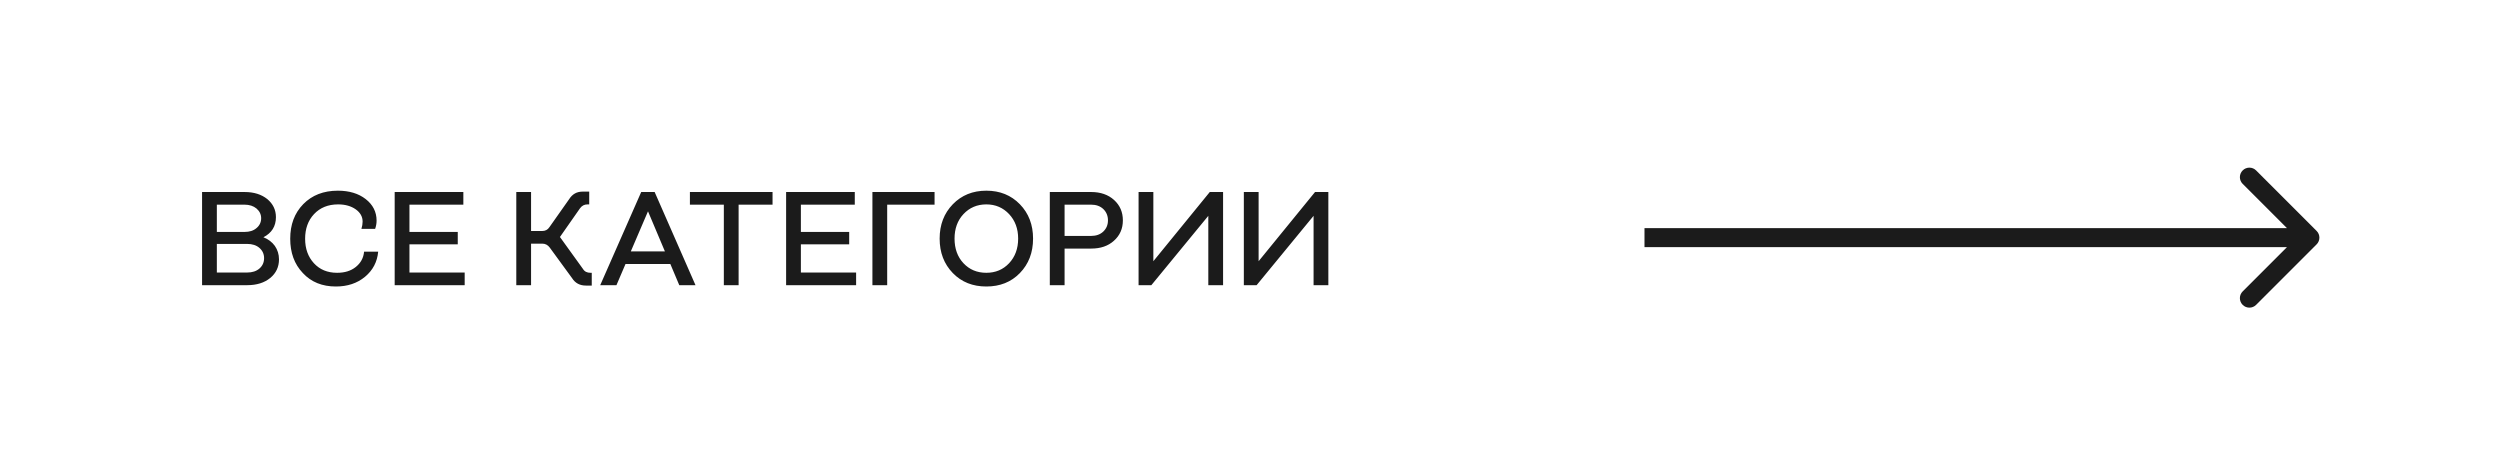
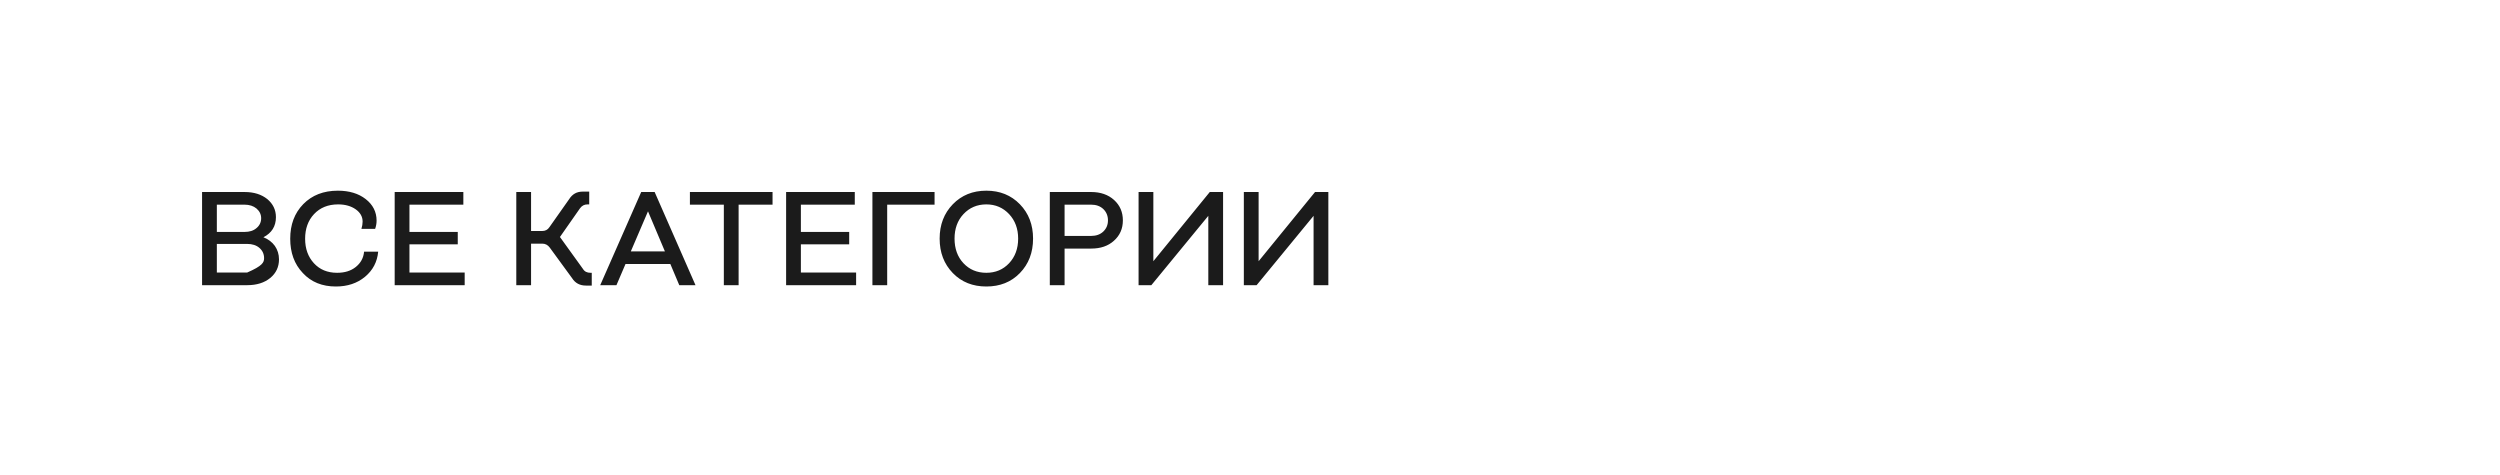
<svg xmlns="http://www.w3.org/2000/svg" width="263" height="50" viewBox="0 0 263 50" fill="none">
-   <path d="M21.258 20.2H25.738C26.718 20.2 27.502 20.452 28.118 20.942C28.72 21.446 29.028 22.076 29.028 22.846C29.028 23.812 28.58 24.512 27.712 24.96C28.216 25.156 28.622 25.464 28.916 25.87C29.196 26.276 29.35 26.752 29.35 27.284C29.35 28.082 29.042 28.74 28.426 29.244C27.81 29.748 26.998 30 26.018 30H21.258V20.2ZM26.004 25.66H22.812V28.67H26.004C26.536 28.67 26.97 28.53 27.292 28.25C27.614 27.97 27.782 27.606 27.782 27.158C27.782 26.724 27.614 26.36 27.292 26.08C26.97 25.8 26.536 25.66 26.004 25.66ZM25.724 21.53H22.812V24.4H25.724C26.242 24.4 26.662 24.274 26.984 23.994C27.306 23.728 27.474 23.378 27.474 22.958C27.474 22.552 27.306 22.216 26.984 21.936C26.662 21.67 26.242 21.53 25.724 21.53ZM39.463 24.078H38.021C38.105 23.798 38.147 23.546 38.147 23.308C38.147 22.79 37.895 22.356 37.419 22.02C36.943 21.684 36.327 21.502 35.571 21.502C34.507 21.502 33.667 21.852 33.037 22.524C32.407 23.196 32.099 24.064 32.099 25.114C32.099 26.164 32.407 27.018 33.023 27.69C33.639 28.362 34.451 28.698 35.459 28.698C36.257 28.698 36.915 28.502 37.433 28.082C37.951 27.662 38.245 27.13 38.301 26.472H39.785C39.687 27.55 39.225 28.432 38.399 29.118C37.573 29.804 36.551 30.14 35.333 30.14C33.905 30.14 32.743 29.678 31.861 28.726C30.965 27.788 30.531 26.584 30.531 25.114C30.531 23.63 30.979 22.426 31.903 21.474C32.827 20.536 34.031 20.06 35.543 20.06C36.733 20.06 37.713 20.354 38.469 20.942C39.225 21.53 39.617 22.286 39.617 23.21C39.617 23.518 39.561 23.798 39.463 24.078ZM41.52 30V20.2H48.744V21.53H43.074V24.4H48.156V25.702H43.074V28.67H48.884V30H41.52ZM54.314 30V20.2H55.868V24.302H57.03C57.366 24.302 57.618 24.176 57.8 23.896L59.872 20.956C60.208 20.424 60.67 20.158 61.286 20.158H61.986V21.502H61.804C61.468 21.502 61.216 21.642 61.02 21.908L58.906 24.932L61.328 28.292C61.496 28.572 61.762 28.698 62.112 28.698H62.252V30.042H61.636C61.006 30.042 60.516 29.79 60.18 29.258L57.828 26.038C57.632 25.772 57.366 25.632 57.058 25.632H55.868V30H54.314ZM64.851 30H63.143L67.455 20.2H68.869L73.167 30H71.459L70.521 27.774H65.803L64.851 30ZM68.169 22.23L66.363 26.444H69.947L68.169 22.23ZM81.272 21.53H77.702V30H76.148V21.53H72.578V20.2H81.272V21.53ZM82.699 30V20.2H89.923V21.53H84.253V24.4H89.335V25.702H84.253V28.67H90.063V30H82.699ZM93.332 30H91.778V20.2H98.316V21.53H93.332V30ZM98.85 25.1C98.85 23.644 99.312 22.44 100.236 21.488C101.16 20.536 102.336 20.06 103.764 20.06C105.192 20.06 106.368 20.536 107.292 21.488C108.216 22.44 108.678 23.644 108.678 25.1C108.678 26.57 108.216 27.774 107.292 28.726C106.368 29.678 105.192 30.14 103.764 30.14C102.336 30.14 101.16 29.678 100.236 28.726C99.312 27.774 98.85 26.57 98.85 25.1ZM100.418 25.1C100.418 26.15 100.726 27.018 101.356 27.69C101.986 28.362 102.784 28.698 103.764 28.698C104.73 28.698 105.528 28.362 106.158 27.69C106.788 27.018 107.11 26.15 107.11 25.1C107.11 24.064 106.788 23.196 106.158 22.524C105.528 21.852 104.73 21.502 103.764 21.502C102.784 21.502 101.986 21.852 101.356 22.524C100.726 23.196 100.418 24.064 100.418 25.1ZM110.44 20.2H114.794C115.774 20.2 116.586 20.48 117.202 21.04C117.818 21.6 118.126 22.314 118.126 23.182C118.126 24.064 117.804 24.778 117.188 25.324C116.572 25.884 115.774 26.15 114.794 26.15H111.994V30H110.44V20.2ZM111.994 24.82H114.78C115.312 24.82 115.746 24.666 116.068 24.358C116.39 24.05 116.558 23.658 116.558 23.182C116.558 22.706 116.39 22.3 116.068 21.992C115.746 21.684 115.312 21.53 114.78 21.53H111.994V24.82ZM119.778 20.2H121.332V27.48L127.268 20.2H128.668V30H127.114V22.706L121.122 30H119.778V20.2ZM130.852 20.2H132.406V27.48L138.342 20.2H139.742V30H138.188V22.706L132.196 30H130.852V20.2Z" fill="#1B1B1B" />
-   <path d="M243.707 25.707C244.098 25.317 244.098 24.683 243.707 24.293L237.343 17.929C236.953 17.538 236.319 17.538 235.929 17.929C235.538 18.32 235.538 18.953 235.929 19.343L241.586 25L235.929 30.657C235.538 31.047 235.538 31.68 235.929 32.071C236.319 32.462 236.953 32.462 237.343 32.071L243.707 25.707ZM173 25L173 26L243 26L243 25L243 24L173 24L173 25Z" fill="#1B1B1B" />
+   <path d="M21.258 20.2H25.738C26.718 20.2 27.502 20.452 28.118 20.942C28.72 21.446 29.028 22.076 29.028 22.846C29.028 23.812 28.58 24.512 27.712 24.96C28.216 25.156 28.622 25.464 28.916 25.87C29.196 26.276 29.35 26.752 29.35 27.284C29.35 28.082 29.042 28.74 28.426 29.244C27.81 29.748 26.998 30 26.018 30H21.258V20.2ZM26.004 25.66H22.812V28.67H26.004C27.614 27.97 27.782 27.606 27.782 27.158C27.782 26.724 27.614 26.36 27.292 26.08C26.97 25.8 26.536 25.66 26.004 25.66ZM25.724 21.53H22.812V24.4H25.724C26.242 24.4 26.662 24.274 26.984 23.994C27.306 23.728 27.474 23.378 27.474 22.958C27.474 22.552 27.306 22.216 26.984 21.936C26.662 21.67 26.242 21.53 25.724 21.53ZM39.463 24.078H38.021C38.105 23.798 38.147 23.546 38.147 23.308C38.147 22.79 37.895 22.356 37.419 22.02C36.943 21.684 36.327 21.502 35.571 21.502C34.507 21.502 33.667 21.852 33.037 22.524C32.407 23.196 32.099 24.064 32.099 25.114C32.099 26.164 32.407 27.018 33.023 27.69C33.639 28.362 34.451 28.698 35.459 28.698C36.257 28.698 36.915 28.502 37.433 28.082C37.951 27.662 38.245 27.13 38.301 26.472H39.785C39.687 27.55 39.225 28.432 38.399 29.118C37.573 29.804 36.551 30.14 35.333 30.14C33.905 30.14 32.743 29.678 31.861 28.726C30.965 27.788 30.531 26.584 30.531 25.114C30.531 23.63 30.979 22.426 31.903 21.474C32.827 20.536 34.031 20.06 35.543 20.06C36.733 20.06 37.713 20.354 38.469 20.942C39.225 21.53 39.617 22.286 39.617 23.21C39.617 23.518 39.561 23.798 39.463 24.078ZM41.52 30V20.2H48.744V21.53H43.074V24.4H48.156V25.702H43.074V28.67H48.884V30H41.52ZM54.314 30V20.2H55.868V24.302H57.03C57.366 24.302 57.618 24.176 57.8 23.896L59.872 20.956C60.208 20.424 60.67 20.158 61.286 20.158H61.986V21.502H61.804C61.468 21.502 61.216 21.642 61.02 21.908L58.906 24.932L61.328 28.292C61.496 28.572 61.762 28.698 62.112 28.698H62.252V30.042H61.636C61.006 30.042 60.516 29.79 60.18 29.258L57.828 26.038C57.632 25.772 57.366 25.632 57.058 25.632H55.868V30H54.314ZM64.851 30H63.143L67.455 20.2H68.869L73.167 30H71.459L70.521 27.774H65.803L64.851 30ZM68.169 22.23L66.363 26.444H69.947L68.169 22.23ZM81.272 21.53H77.702V30H76.148V21.53H72.578V20.2H81.272V21.53ZM82.699 30V20.2H89.923V21.53H84.253V24.4H89.335V25.702H84.253V28.67H90.063V30H82.699ZM93.332 30H91.778V20.2H98.316V21.53H93.332V30ZM98.85 25.1C98.85 23.644 99.312 22.44 100.236 21.488C101.16 20.536 102.336 20.06 103.764 20.06C105.192 20.06 106.368 20.536 107.292 21.488C108.216 22.44 108.678 23.644 108.678 25.1C108.678 26.57 108.216 27.774 107.292 28.726C106.368 29.678 105.192 30.14 103.764 30.14C102.336 30.14 101.16 29.678 100.236 28.726C99.312 27.774 98.85 26.57 98.85 25.1ZM100.418 25.1C100.418 26.15 100.726 27.018 101.356 27.69C101.986 28.362 102.784 28.698 103.764 28.698C104.73 28.698 105.528 28.362 106.158 27.69C106.788 27.018 107.11 26.15 107.11 25.1C107.11 24.064 106.788 23.196 106.158 22.524C105.528 21.852 104.73 21.502 103.764 21.502C102.784 21.502 101.986 21.852 101.356 22.524C100.726 23.196 100.418 24.064 100.418 25.1ZM110.44 20.2H114.794C115.774 20.2 116.586 20.48 117.202 21.04C117.818 21.6 118.126 22.314 118.126 23.182C118.126 24.064 117.804 24.778 117.188 25.324C116.572 25.884 115.774 26.15 114.794 26.15H111.994V30H110.44V20.2ZM111.994 24.82H114.78C115.312 24.82 115.746 24.666 116.068 24.358C116.39 24.05 116.558 23.658 116.558 23.182C116.558 22.706 116.39 22.3 116.068 21.992C115.746 21.684 115.312 21.53 114.78 21.53H111.994V24.82ZM119.778 20.2H121.332V27.48L127.268 20.2H128.668V30H127.114V22.706L121.122 30H119.778V20.2ZM130.852 20.2H132.406V27.48L138.342 20.2H139.742V30H138.188V22.706L132.196 30H130.852V20.2Z" fill="#1B1B1B" />
</svg>